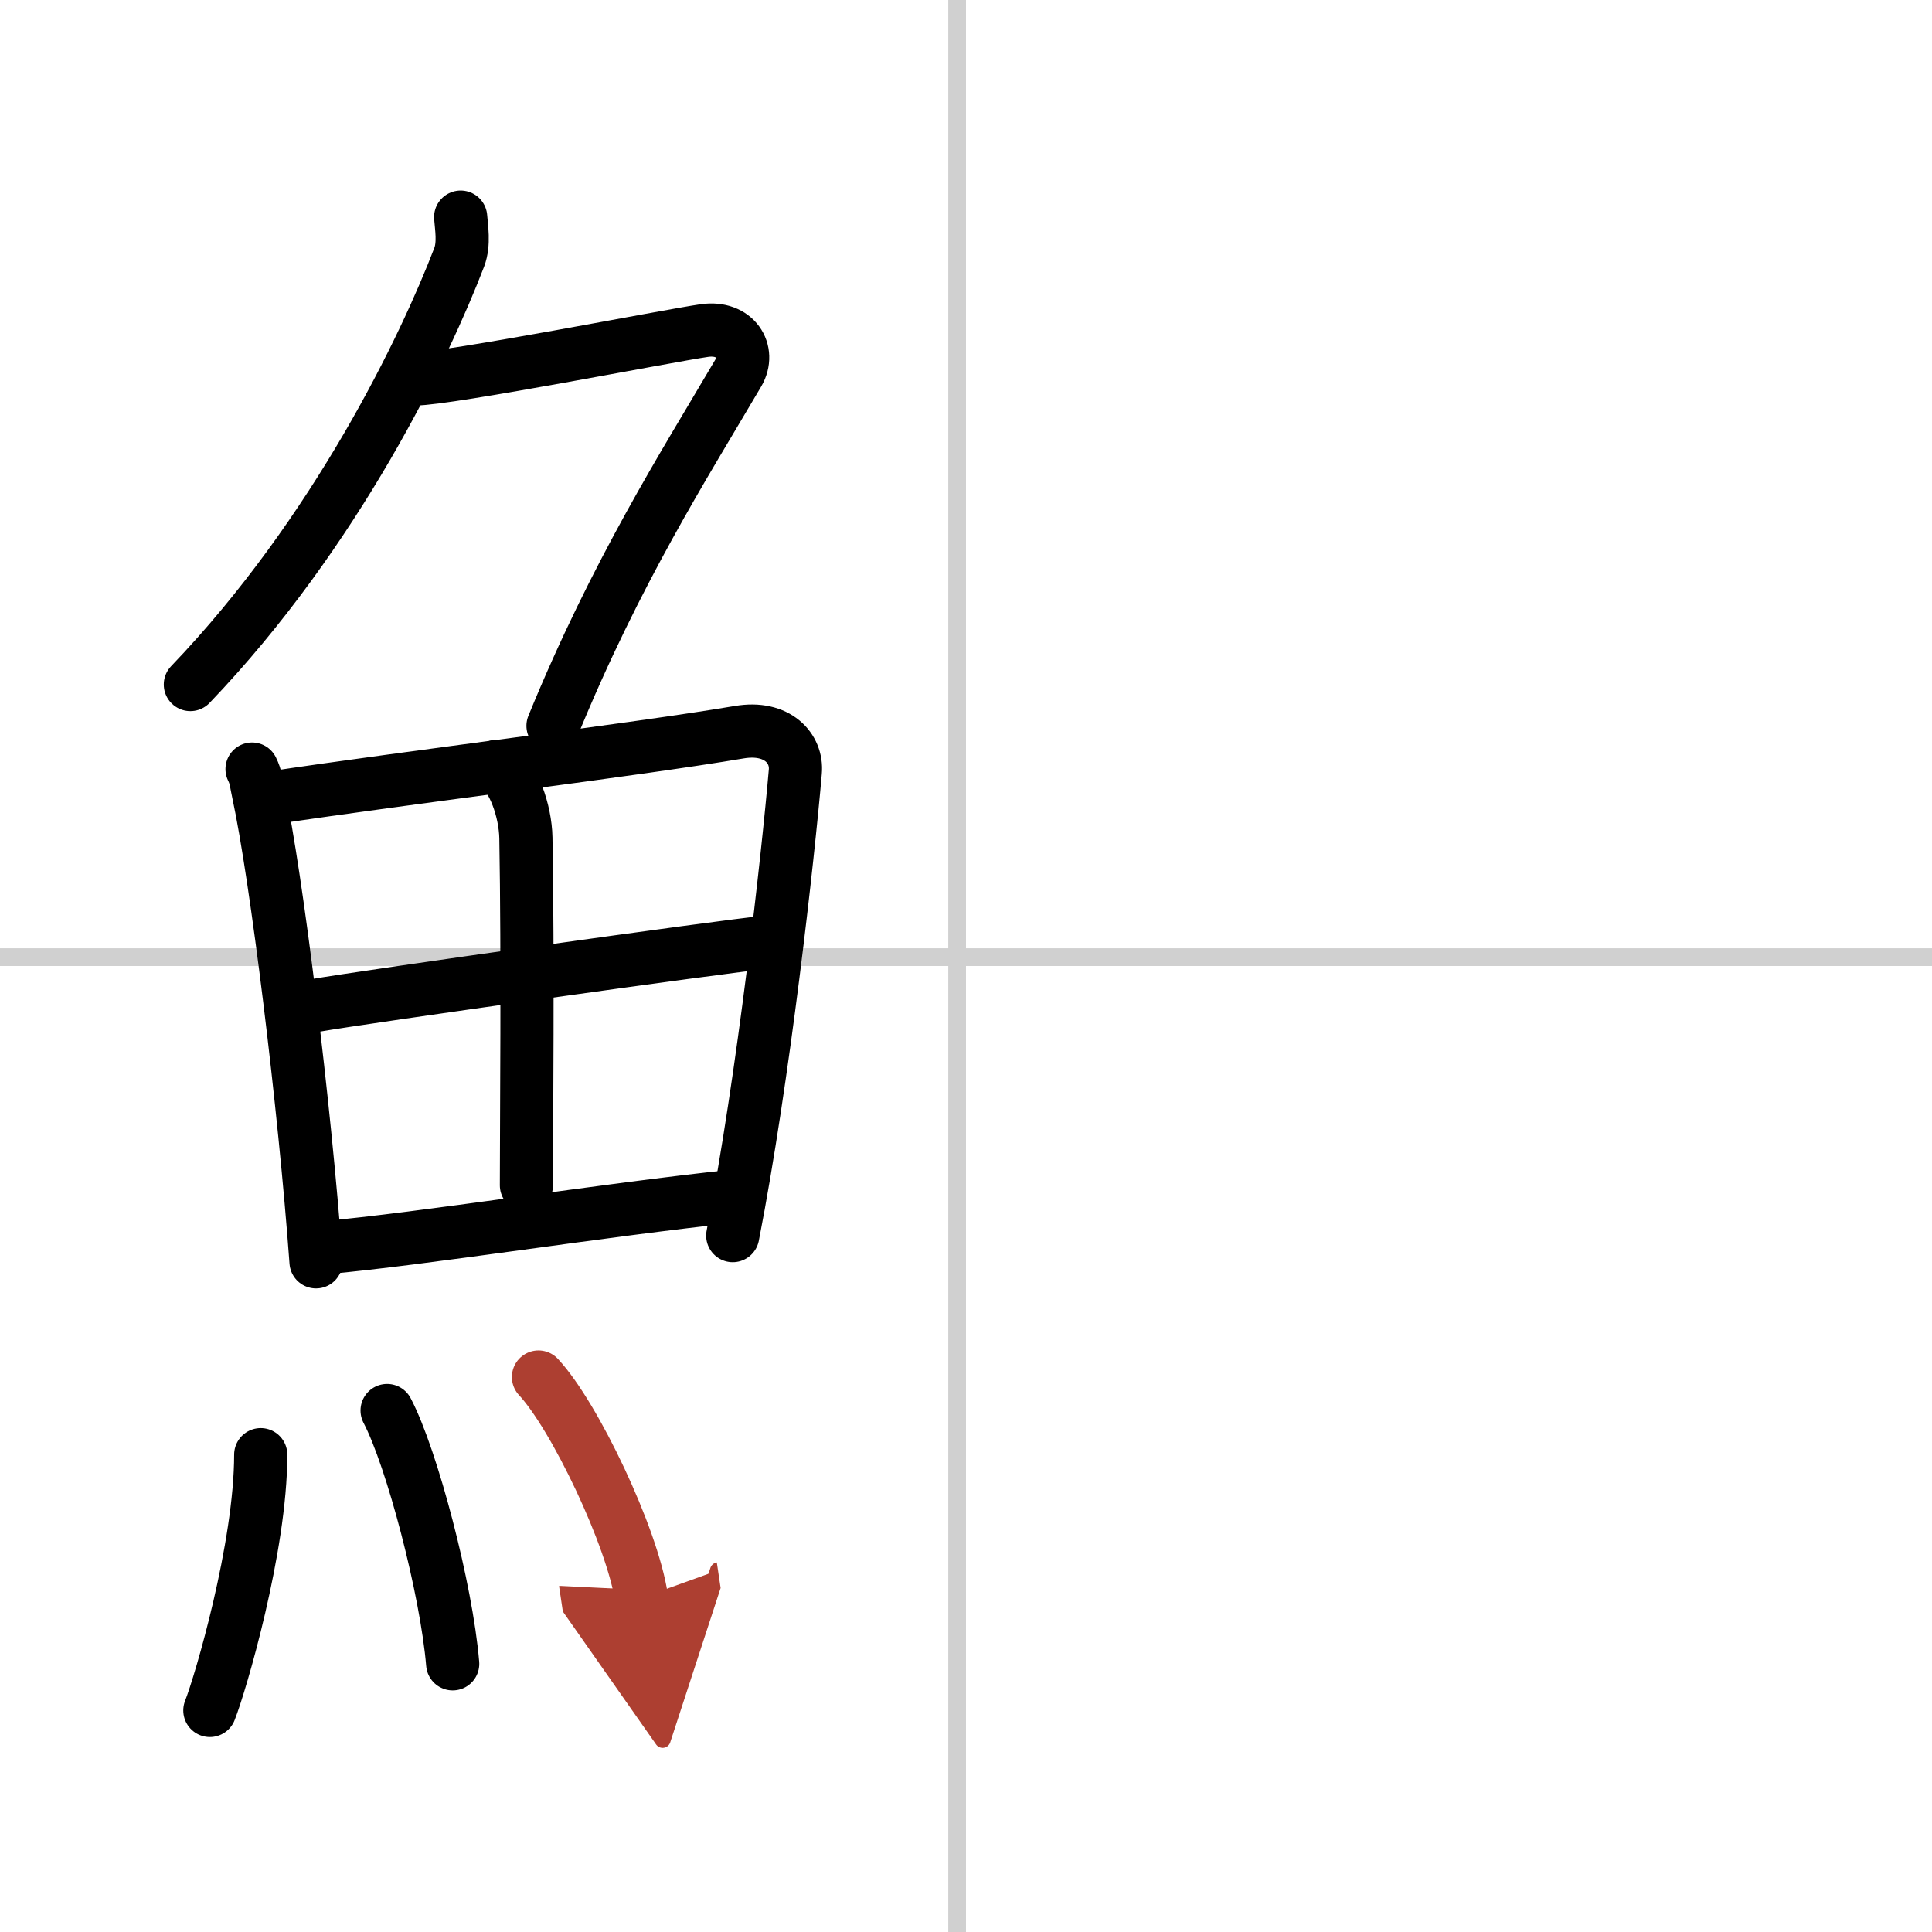
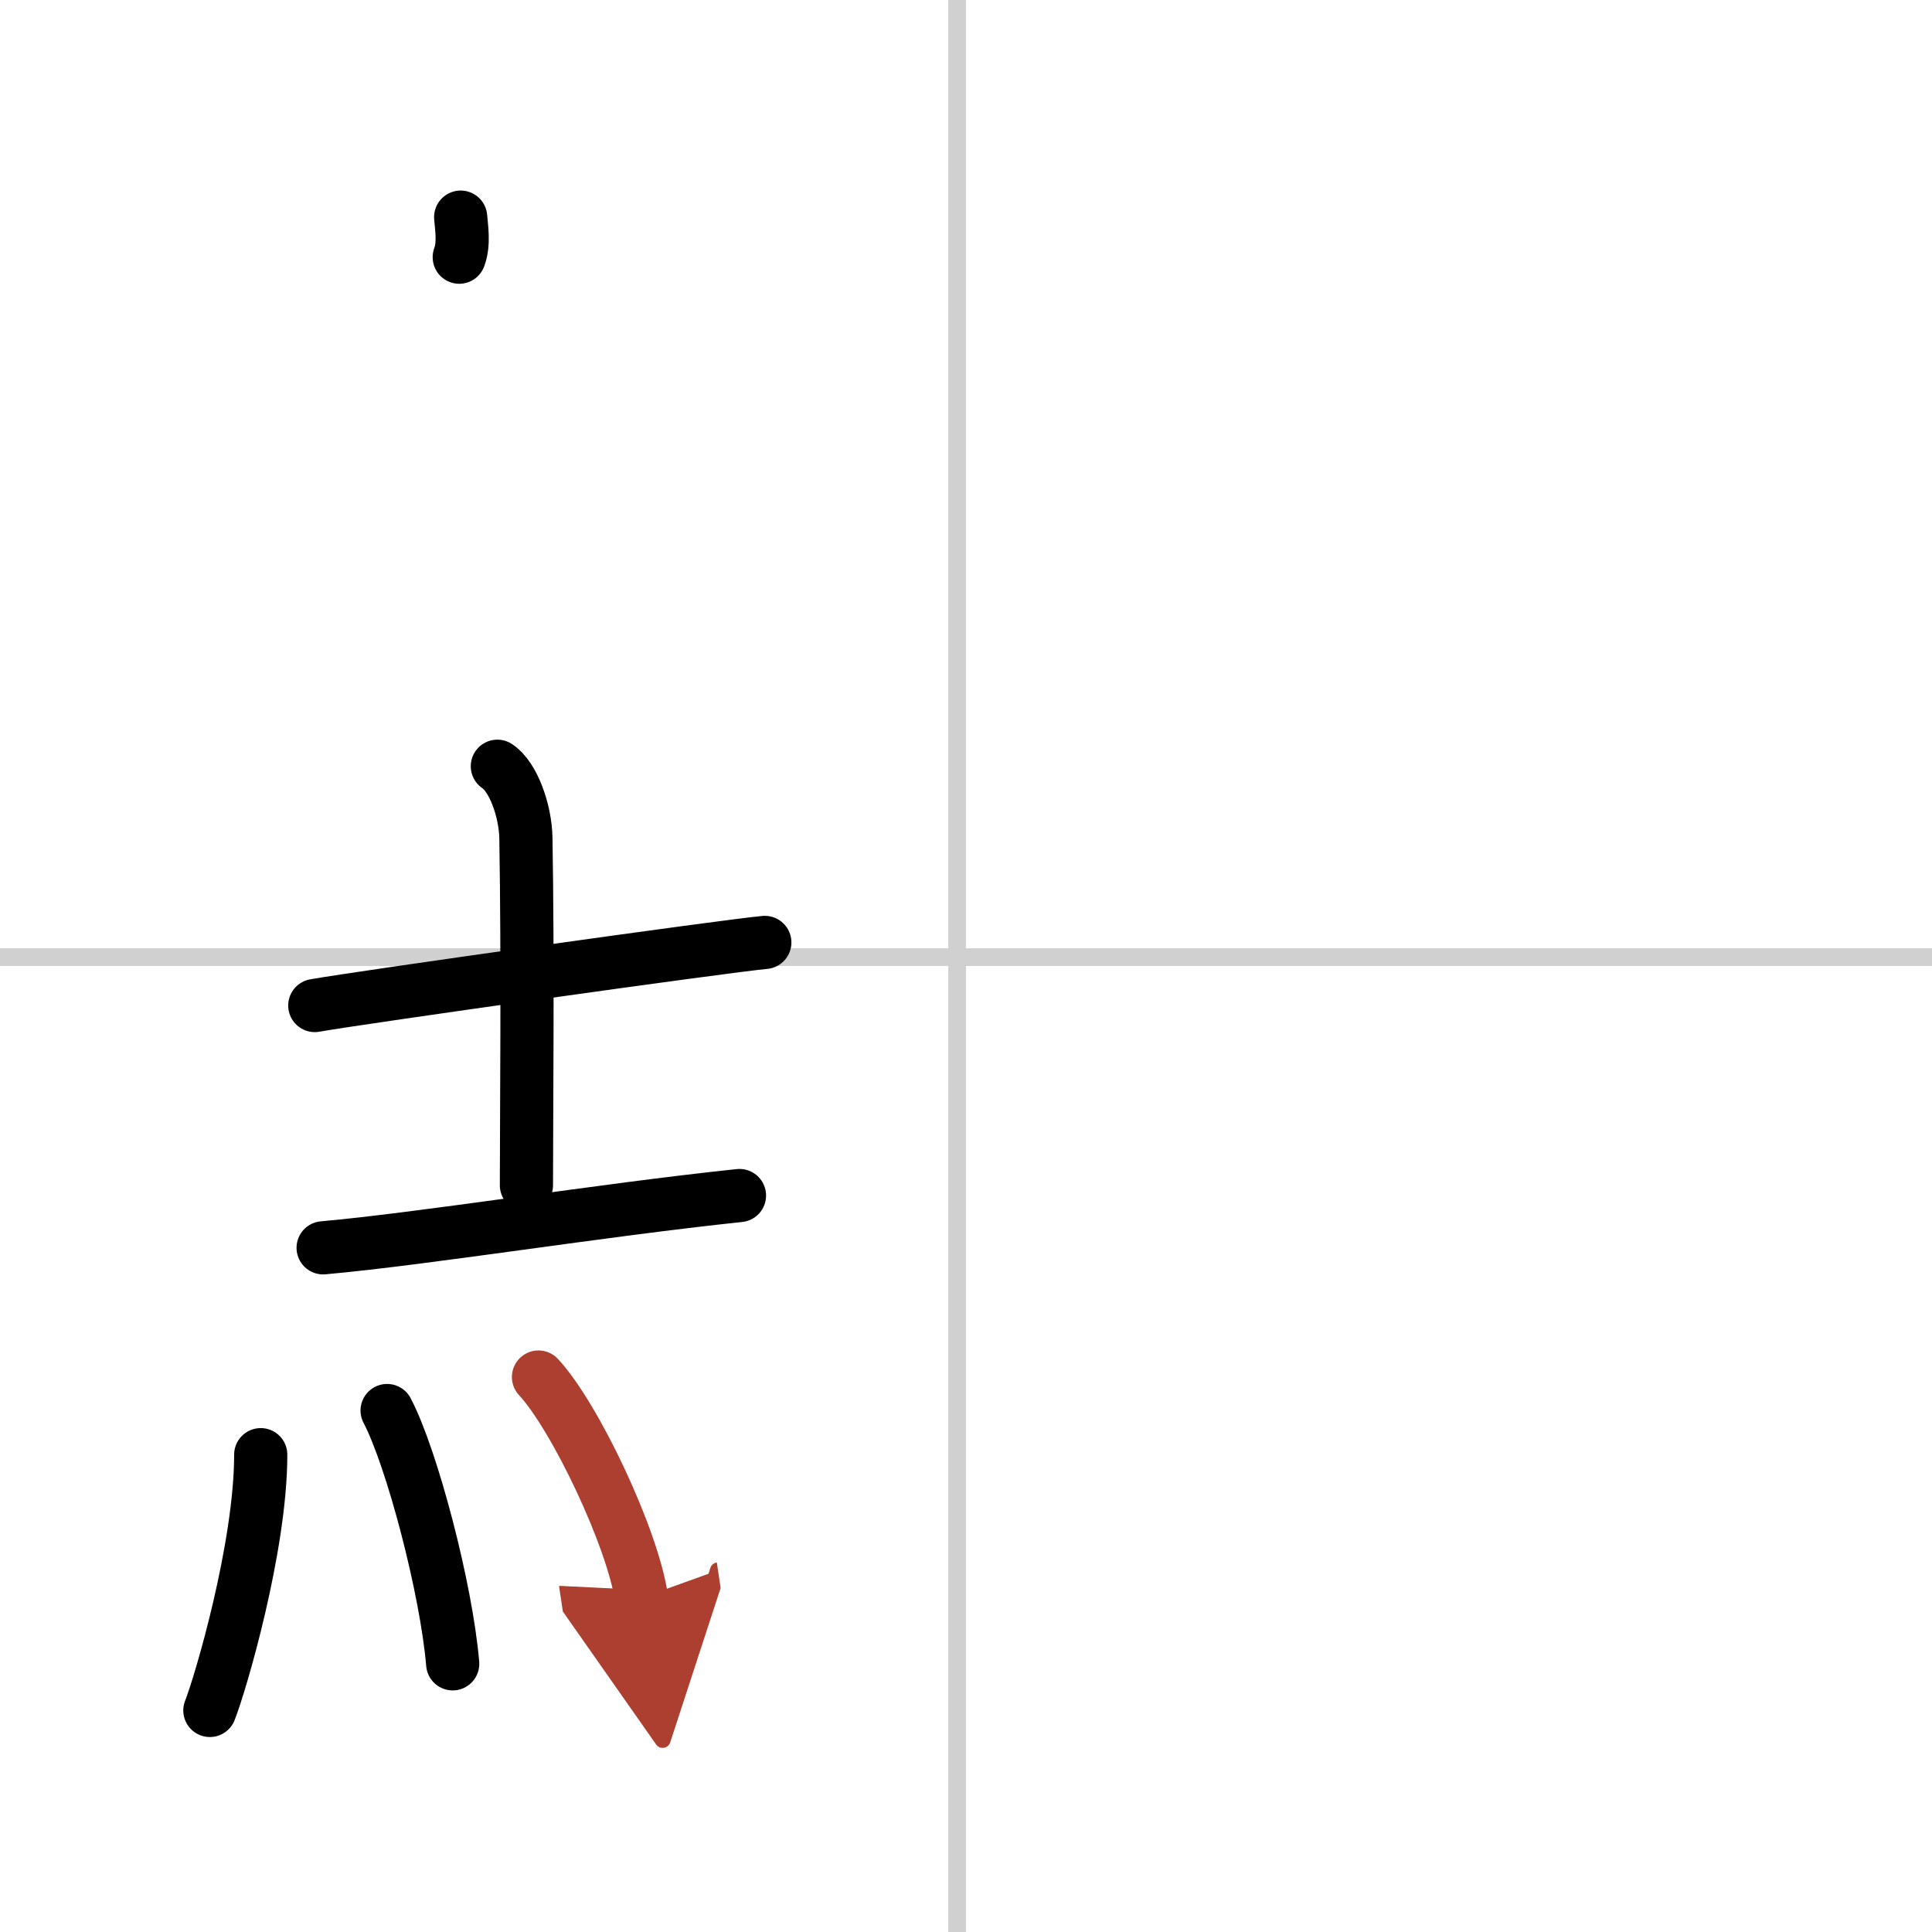
<svg xmlns="http://www.w3.org/2000/svg" width="400" height="400" viewBox="0 0 109 109">
  <defs>
    <marker id="a" markerWidth="4" orient="auto" refX="1" refY="5" viewBox="0 0 10 10">
      <polyline points="0 0 10 5 0 10 1 5" fill="#ad3f31" stroke="#ad3f31" />
    </marker>
  </defs>
  <g fill="none" stroke="#000" stroke-linecap="round" stroke-linejoin="round" stroke-width="3">
-     <rect width="100%" height="100%" fill="#fff" stroke="#fff" />
    <line x1="54" x2="54" y2="109" stroke="#d0d0d0" stroke-width="1" />
    <line x2="109" y1="54" y2="54" stroke="#d0d0d0" stroke-width="1" />
-     <path d="M25.99,12.25c0.04,0.56,0.21,1.49-0.08,2.26C24,19.5,19,30,10.74,38.62" />
-     <path d="m23.39 21.38c1.93 0 14.32-2.44 16.35-2.73 1.74-0.25 2.63 1.17 1.91 2.4-3.05 5.19-6.89 11.2-10.45 19.9" />
-     <path d="m14.22 43.39c0.23 0.46 0.23 0.77 0.36 1.35 1.02 4.72 2.61 17.64 3.25 26.45" />
-     <path d="m15.28 45.02c7.92-1.19 20.51-2.71 26.42-3.71 2.17-0.37 3.29 0.93 3.17 2.23-0.41 4.76-1.79 17.26-3.53 26.17" />
+     <path d="M25.99,12.25c0.04,0.56,0.21,1.49-0.08,2.26" />
    <path d="m28.06 43.23c0.9 0.59 1.58 2.51 1.61 4.04 0.12 6.73 0.03 16.27 0.03 19.6" />
    <path d="m17.76 56.73c2.58-0.46 23.26-3.37 25.39-3.56" />
    <path d="m18.23 70.4c5.71-0.51 15.61-2.12 23.49-2.95" />
    <path d="m14.71 82.07c0 5.23-2.28 12.94-2.87 14.43" />
    <path d="m21.84 79.58c1.41 2.69 3.35 10.1 3.7 14.29" />
    <path d="m30.38 77.69c2.05 2.2 5.3 9.04 5.81 12.46" marker-end="url(#a)" stroke="#ad3f31" />
  </g>
</svg>